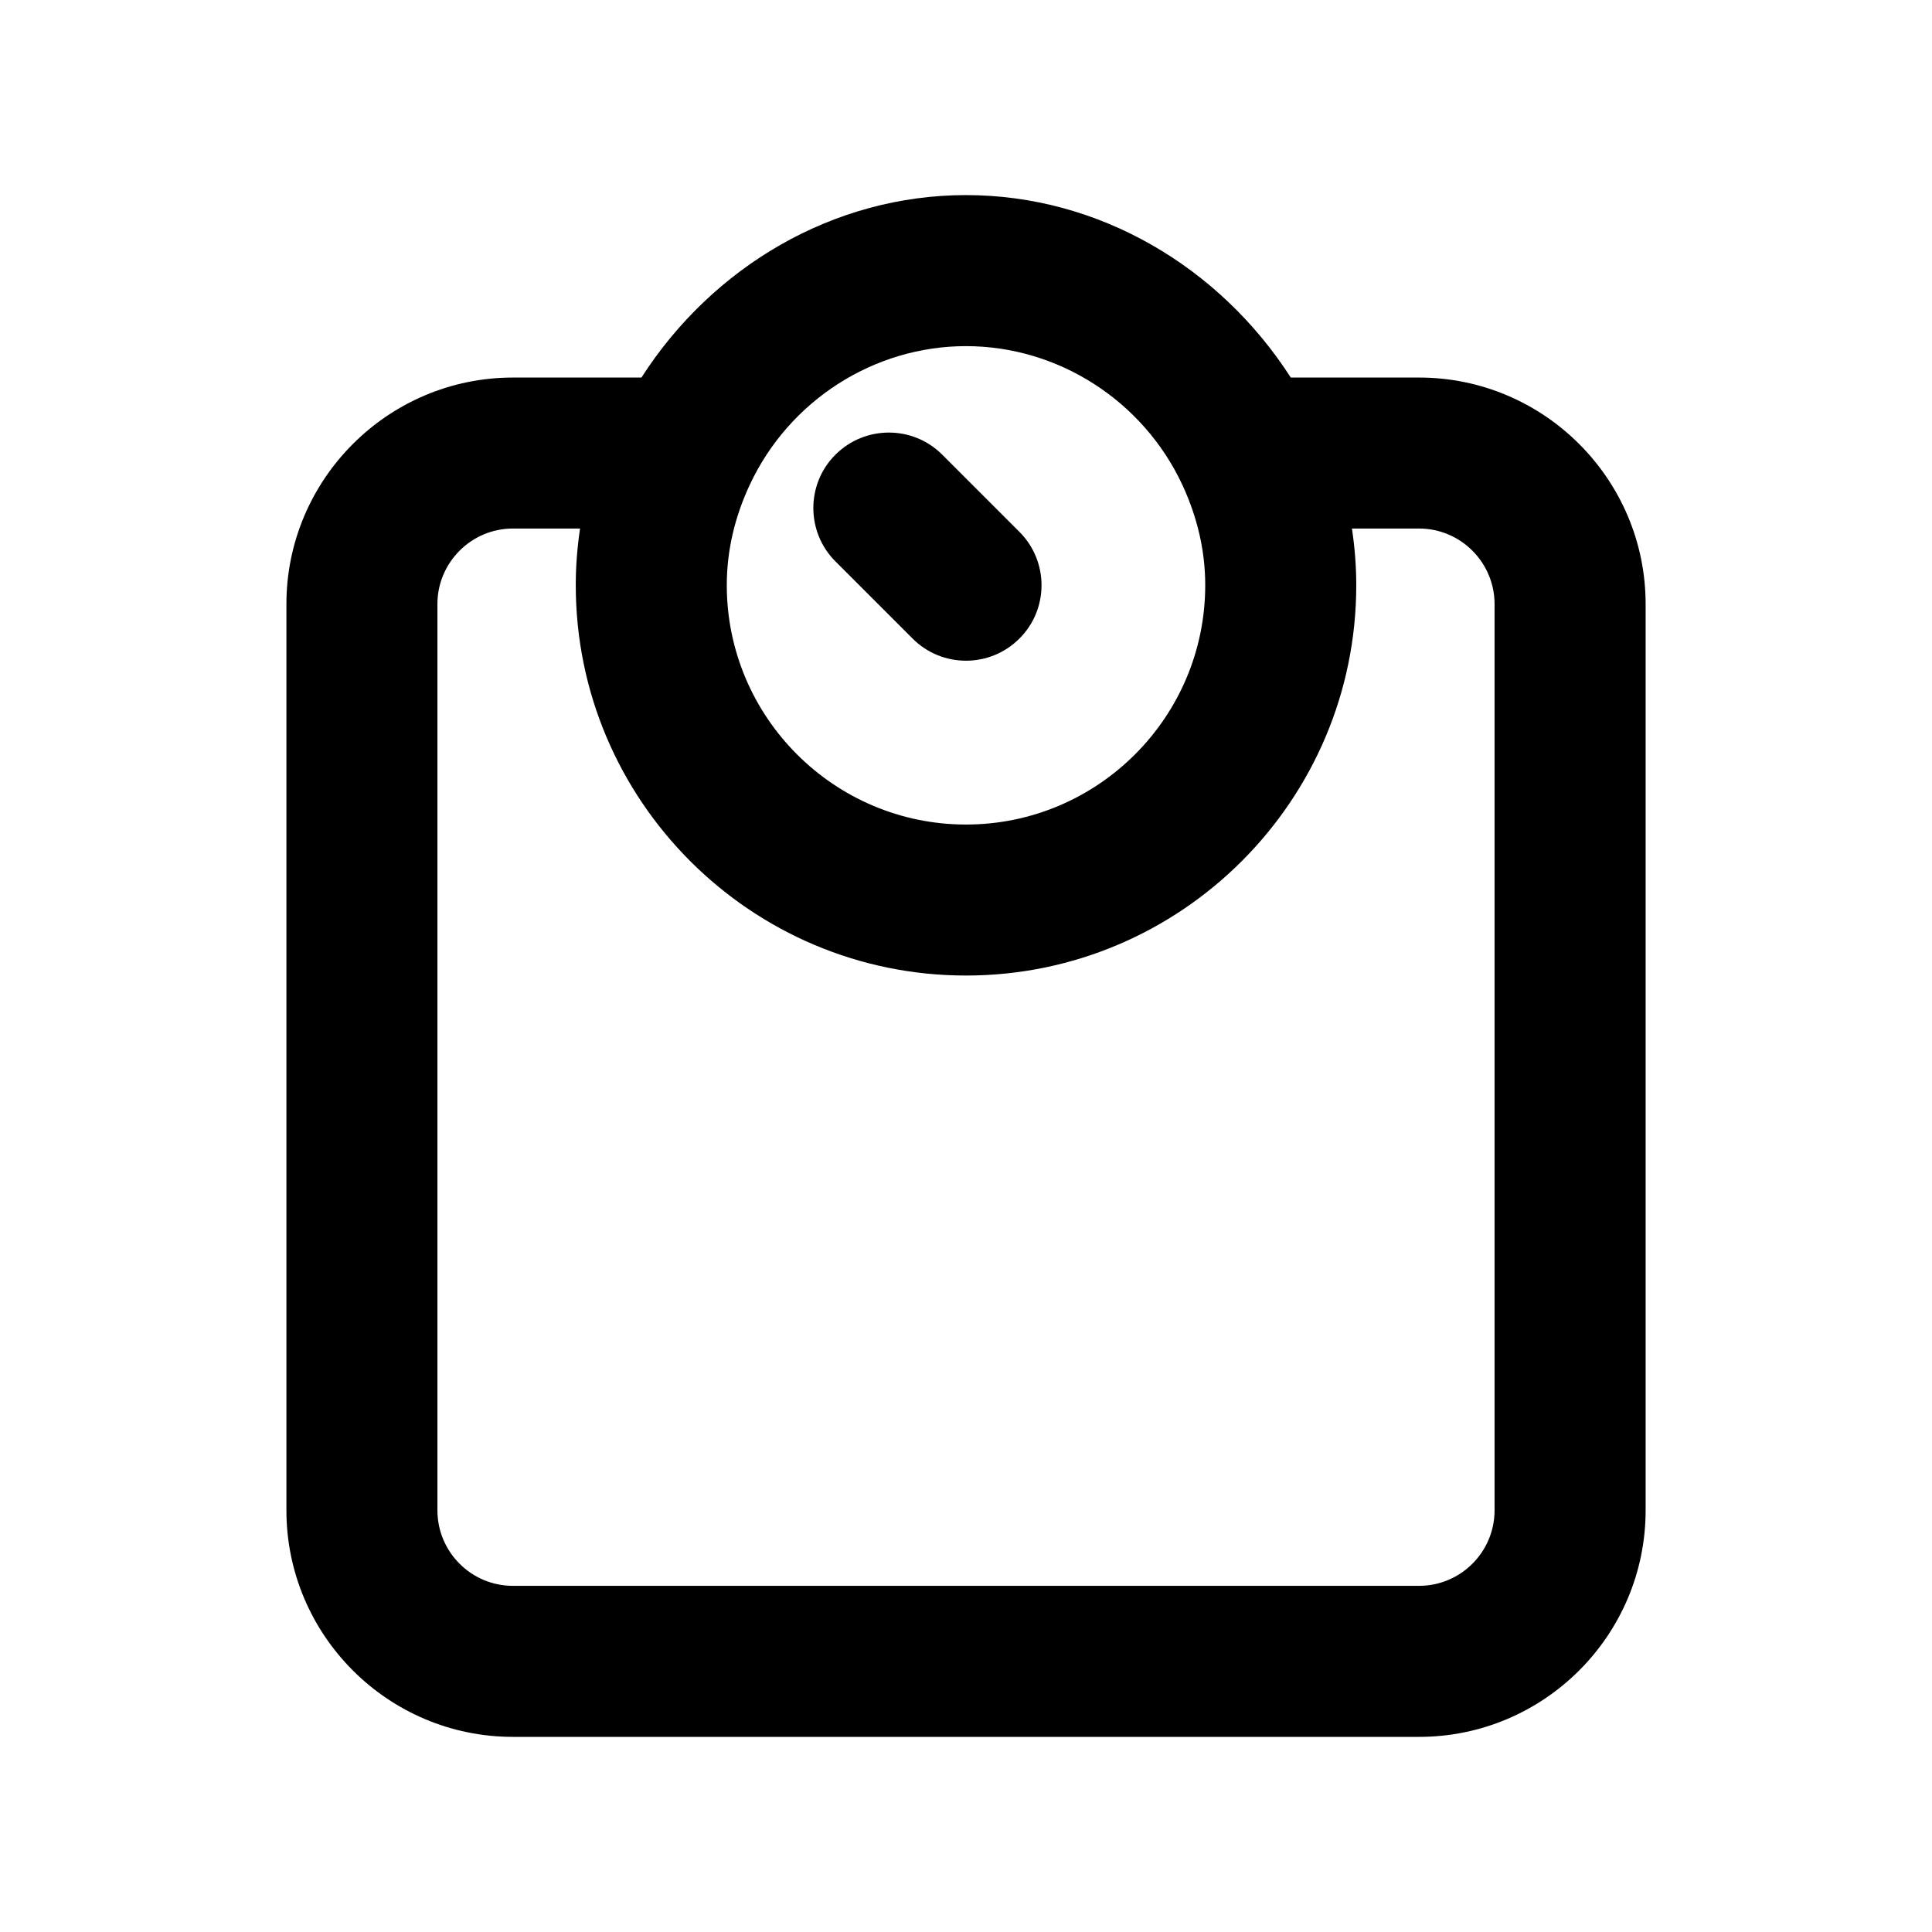
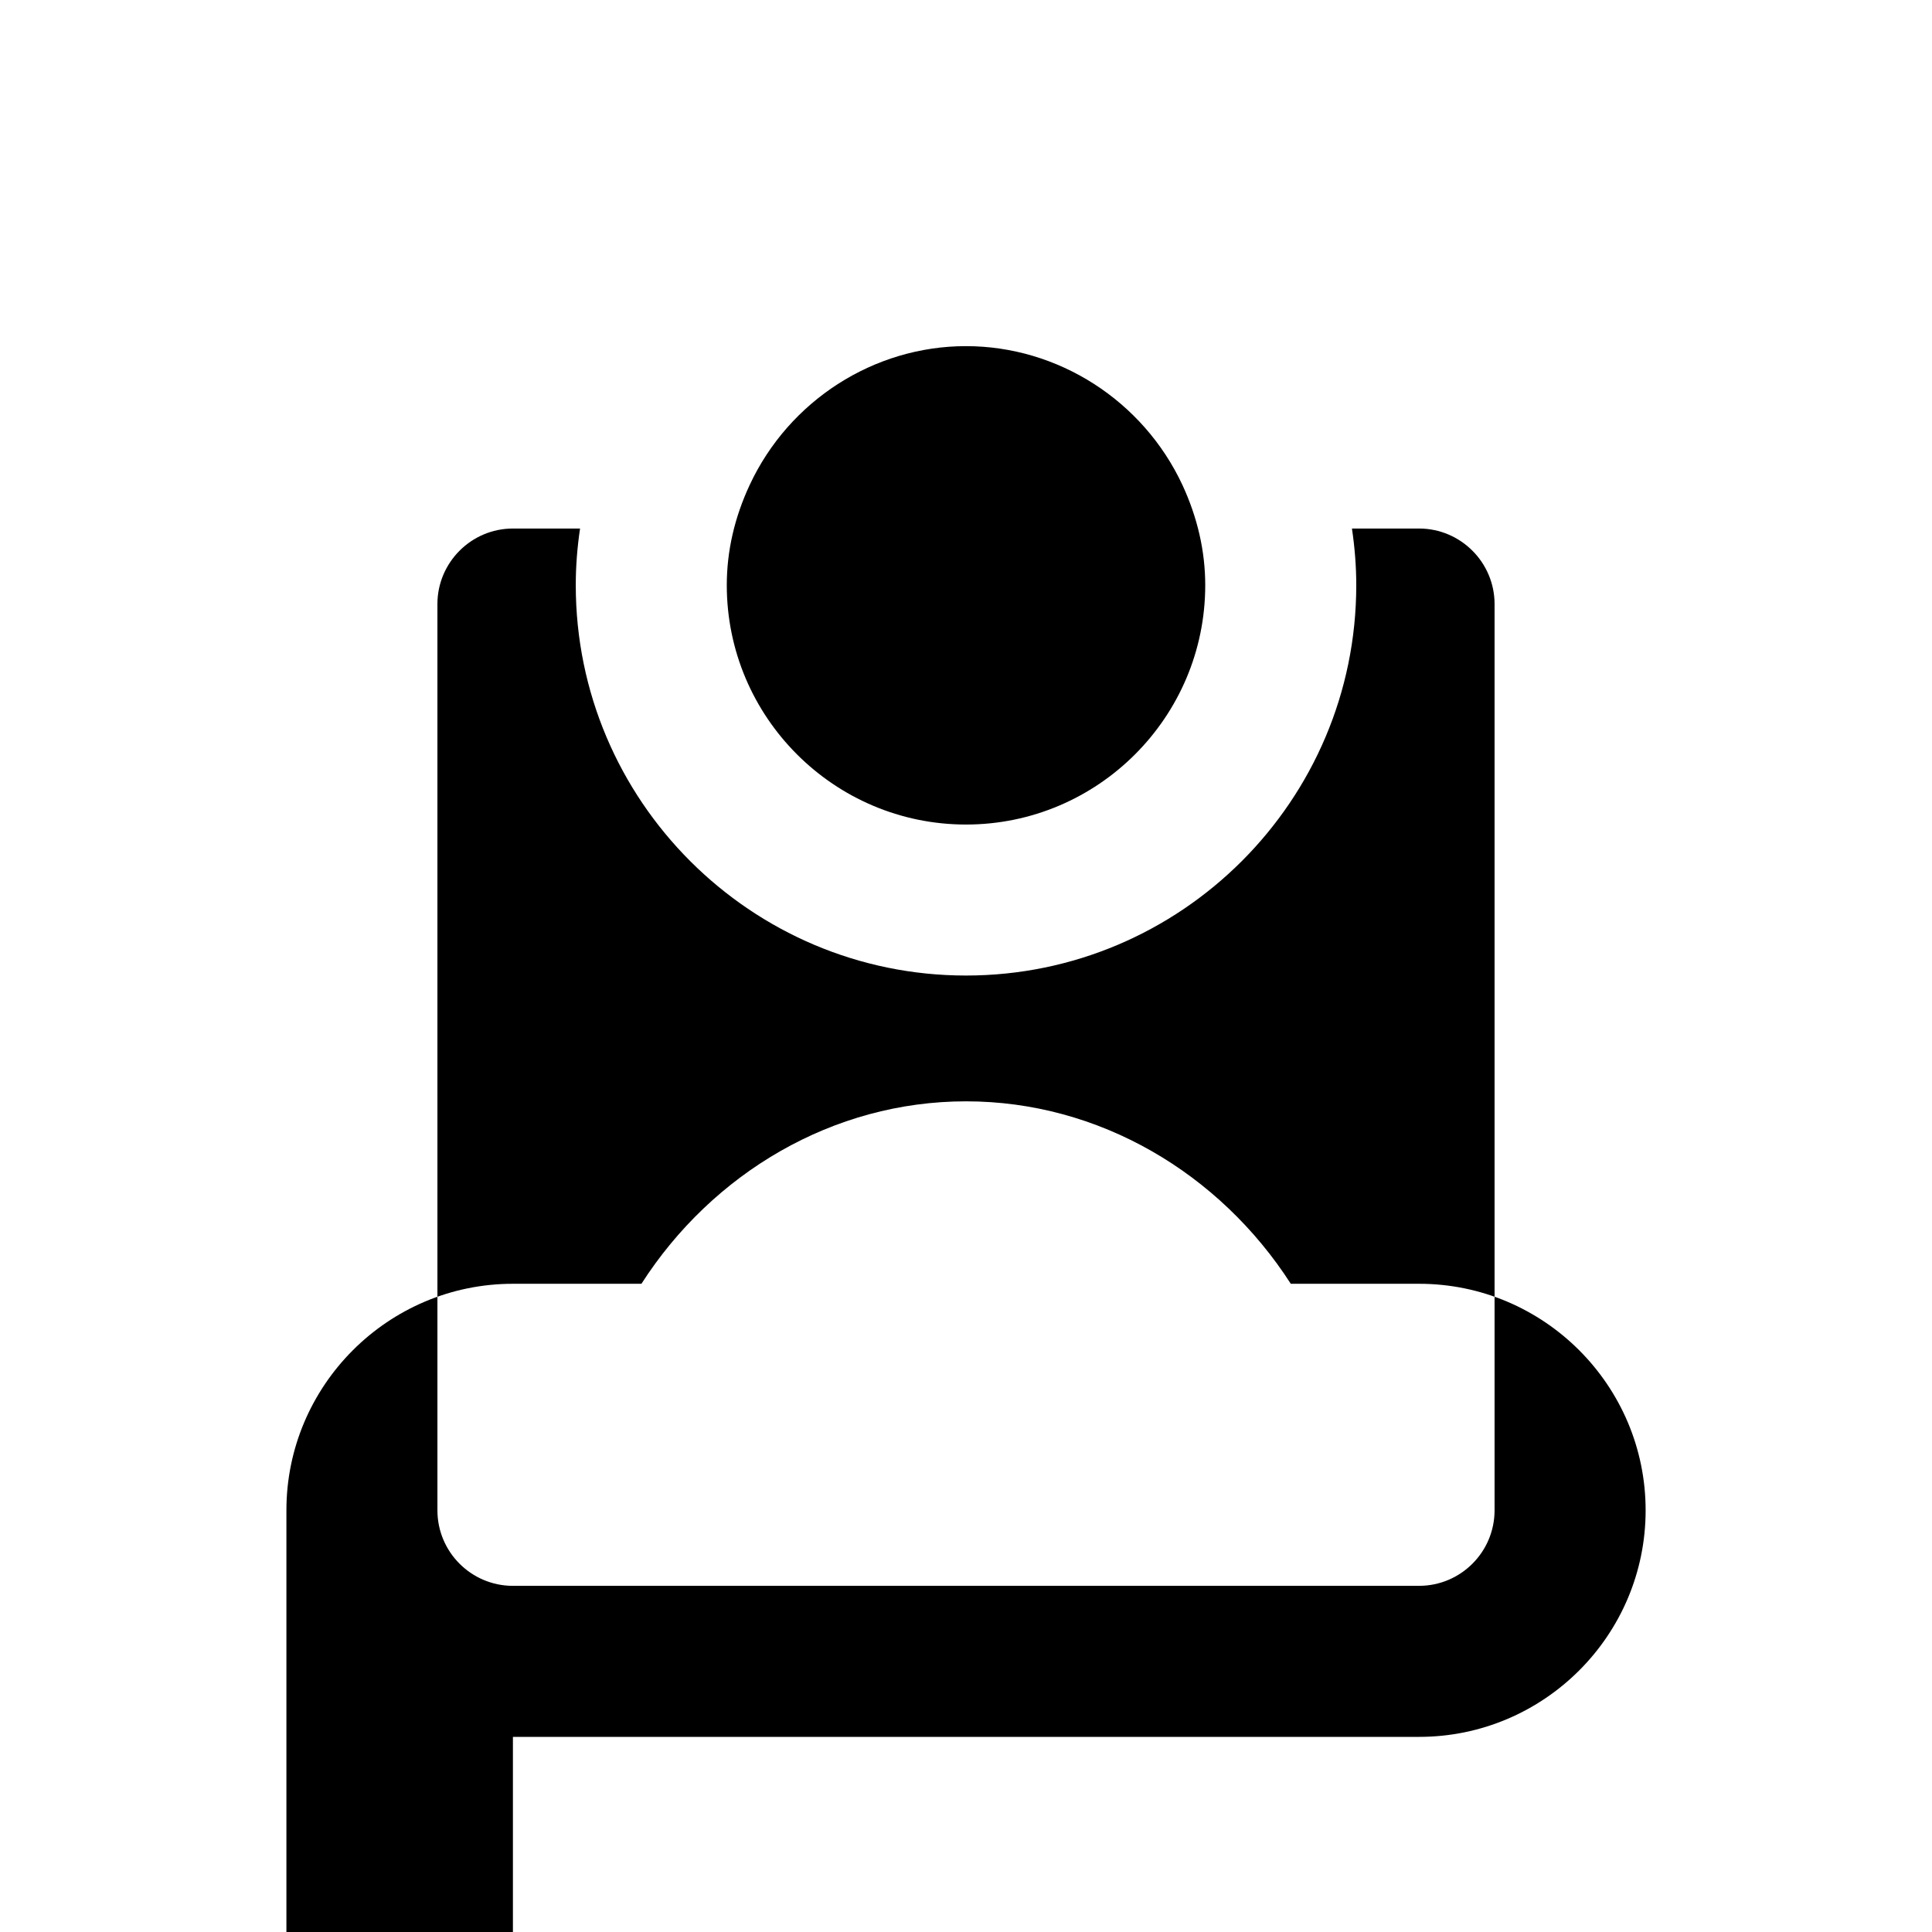
<svg xmlns="http://www.w3.org/2000/svg" fill="#000000" width="800px" height="800px" version="1.1" viewBox="144 144 512 512">
  <g>
-     <path d="m385.85 313.23c3.906 3.91 9.027 5.863 14.148 5.863 5.117 0 10.242-1.949 14.152-5.863 7.82-7.773 7.82-20.477 0-28.293l-20.445-20.445c-7.812-7.812-20.477-7.812-28.301 0-7.812 7.773-7.812 20.477 0 28.293z" />
-     <path d="m279.93 604.29h240.14c33.105 0 60.039-26.93 60.039-60.039v-240.16c0-33.066-26.934-60.035-60.039-60.035h-33.996c-18.875-29.336-50.82-48.352-86.07-48.352s-67.184 19.016-86.02 48.352h-34.047c-33.102 0-60.035 26.969-60.035 60.035v240.16c0 33.109 26.934 60.039 60.031 60.039zm120.07-368.56c24.395 0 46.906 14.418 57.344 36.777 4.019 8.676 6.055 17.582 6.055 26.574 0 34.973-28.457 63.43-63.398 63.43-34.938 0-63.395-28.457-63.395-63.43 0-8.992 2.031-17.898 6.062-26.547 10.438-22.391 32.941-36.805 57.332-36.805zm-140.08 68.352c0-11.023 8.992-20.016 20.012-20.016h17.789c-0.746 5.008-1.137 10.004-1.137 15.012 0 57.062 46.391 103.45 103.42 103.45 57.02 0 103.42-46.391 103.42-103.45 0-5.008-0.398-10.012-1.145-15.012h17.785c11.023 0 20.012 8.992 20.012 20.016v240.16c0 11.07-8.988 20.02-20.012 20.02l-240.13 0.004c-11.02 0-20.012-8.949-20.012-20.02z" />
+     <path d="m279.93 604.29h240.14c33.105 0 60.039-26.93 60.039-60.039c0-33.066-26.934-60.035-60.039-60.035h-33.996c-18.875-29.336-50.82-48.352-86.07-48.352s-67.184 19.016-86.02 48.352h-34.047c-33.102 0-60.035 26.969-60.035 60.035v240.16c0 33.109 26.934 60.039 60.031 60.039zm120.07-368.56c24.395 0 46.906 14.418 57.344 36.777 4.019 8.676 6.055 17.582 6.055 26.574 0 34.973-28.457 63.43-63.398 63.43-34.938 0-63.395-28.457-63.395-63.43 0-8.992 2.031-17.898 6.062-26.547 10.438-22.391 32.941-36.805 57.332-36.805zm-140.08 68.352c0-11.023 8.992-20.016 20.012-20.016h17.789c-0.746 5.008-1.137 10.004-1.137 15.012 0 57.062 46.391 103.45 103.42 103.45 57.02 0 103.42-46.391 103.42-103.45 0-5.008-0.398-10.012-1.145-15.012h17.785c11.023 0 20.012 8.992 20.012 20.016v240.16c0 11.07-8.988 20.02-20.012 20.02l-240.13 0.004c-11.02 0-20.012-8.949-20.012-20.02z" />
  </g>
</svg>